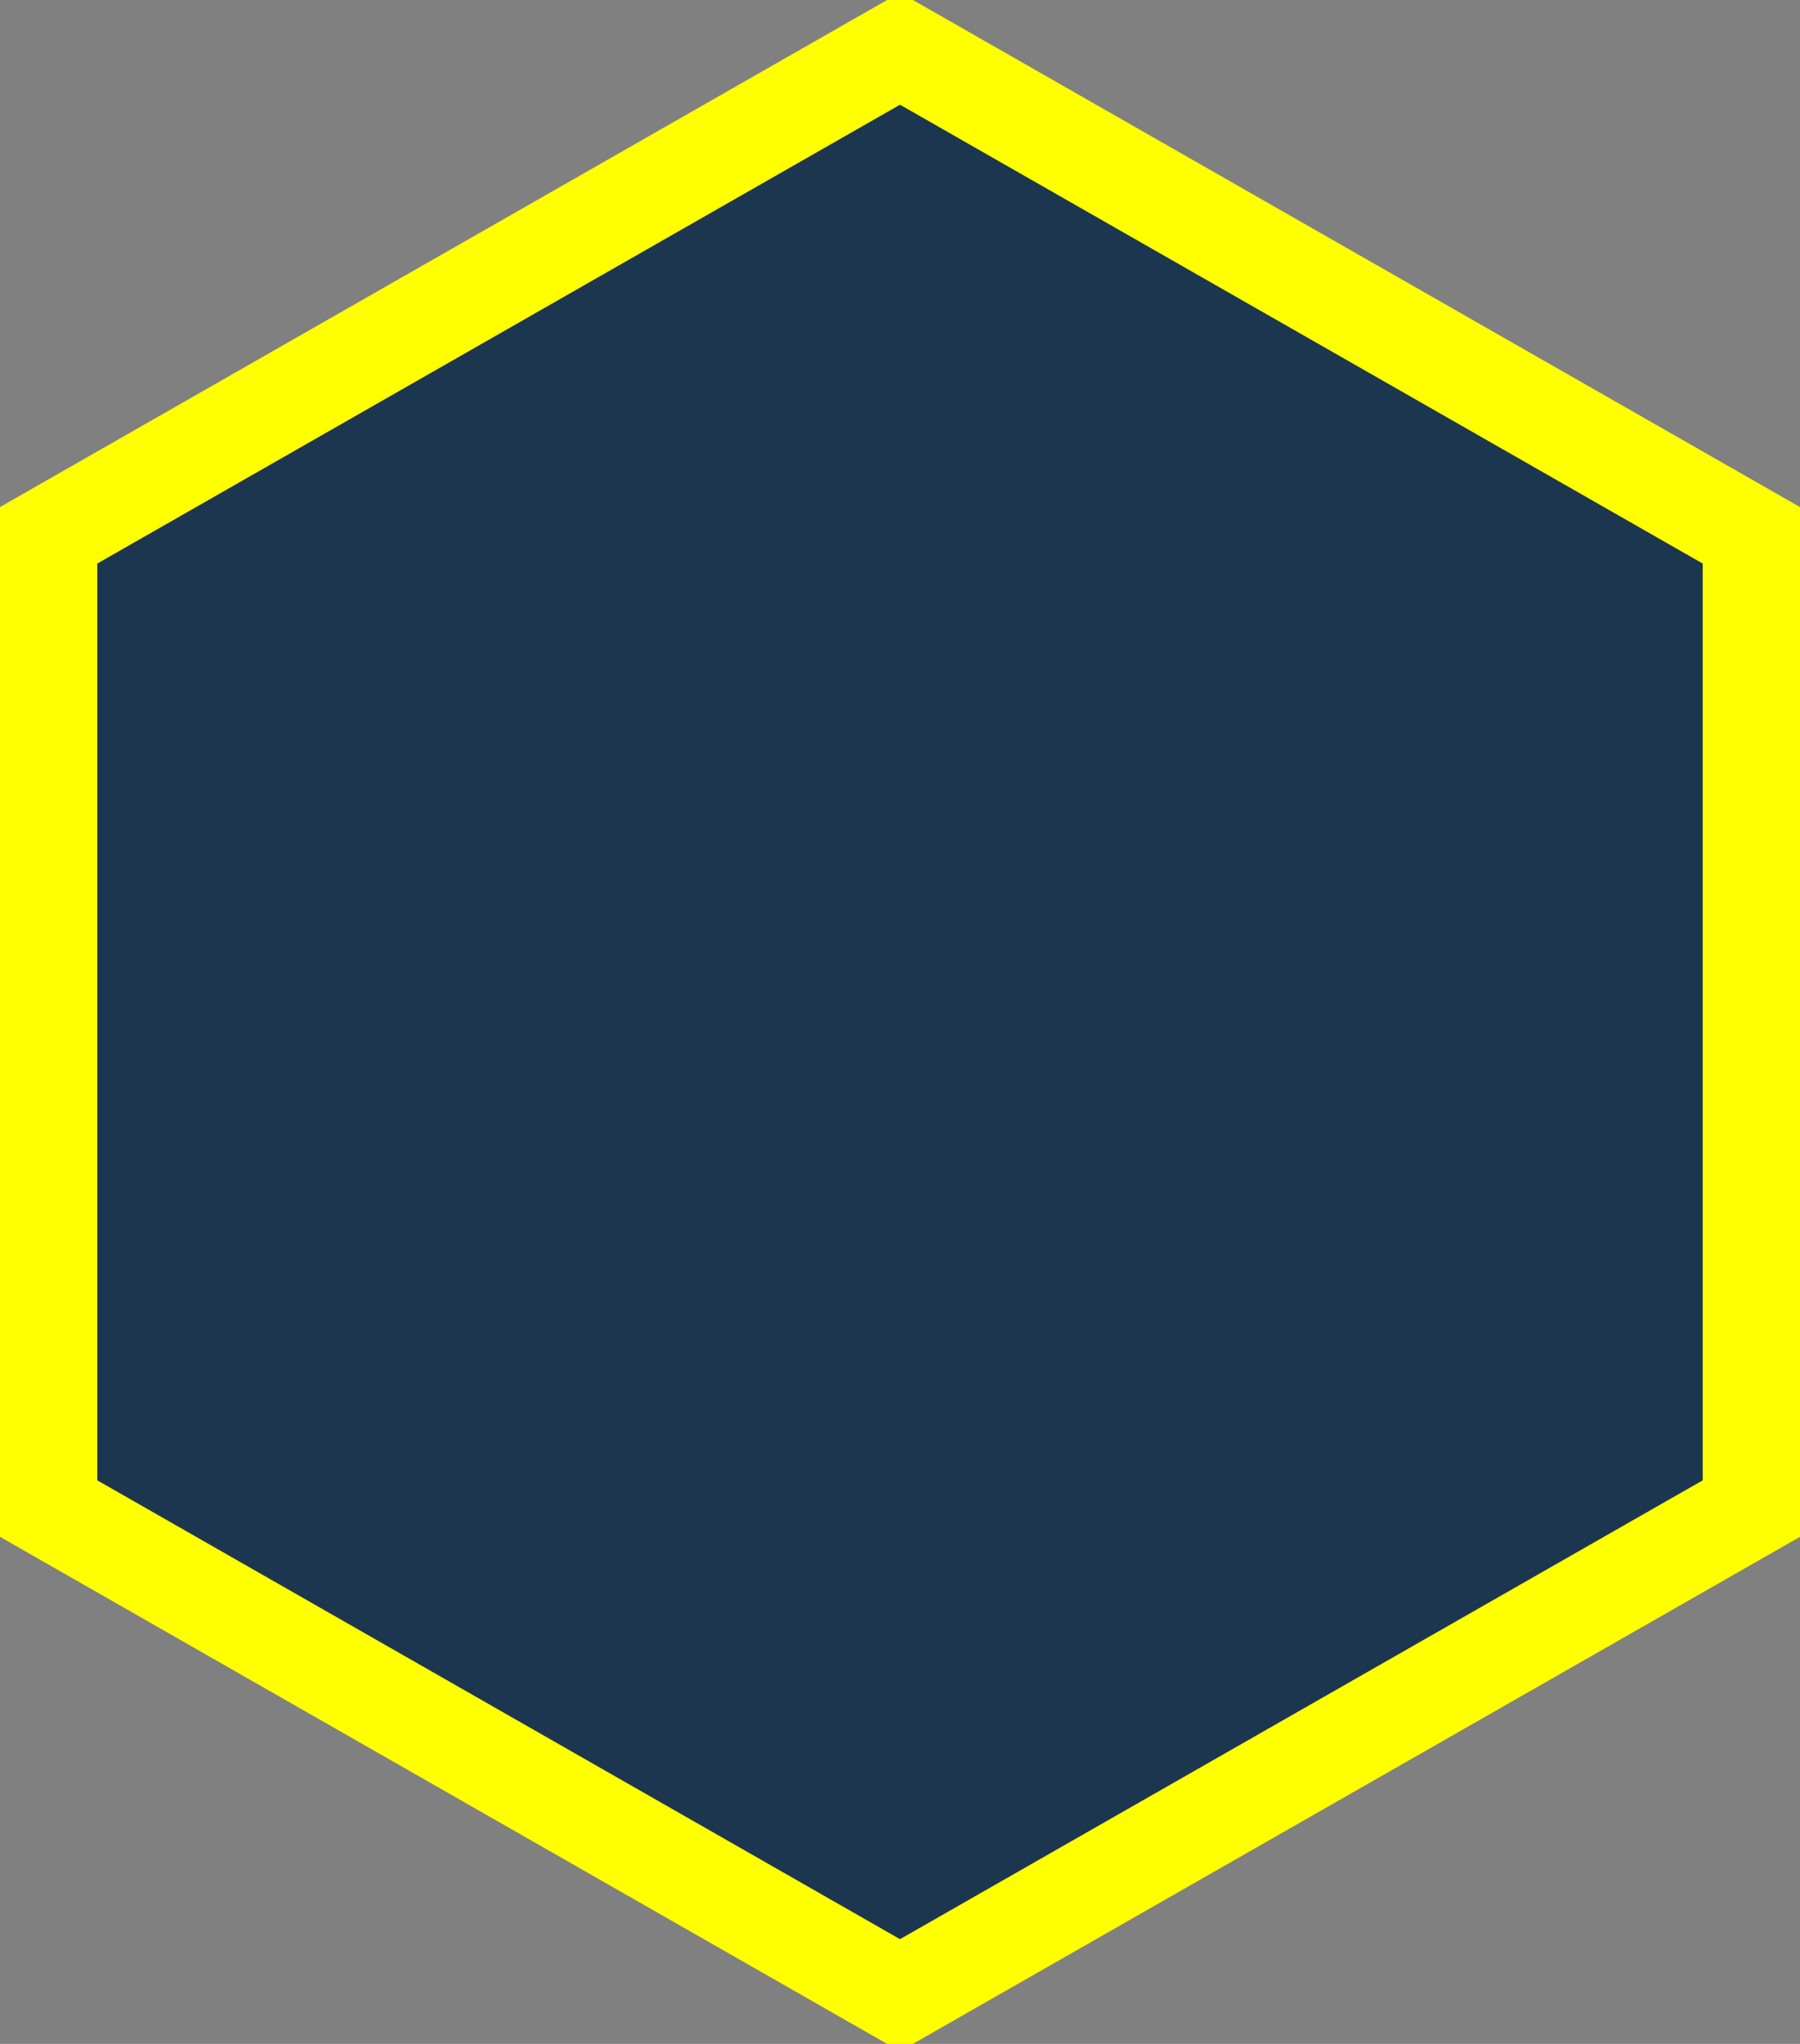
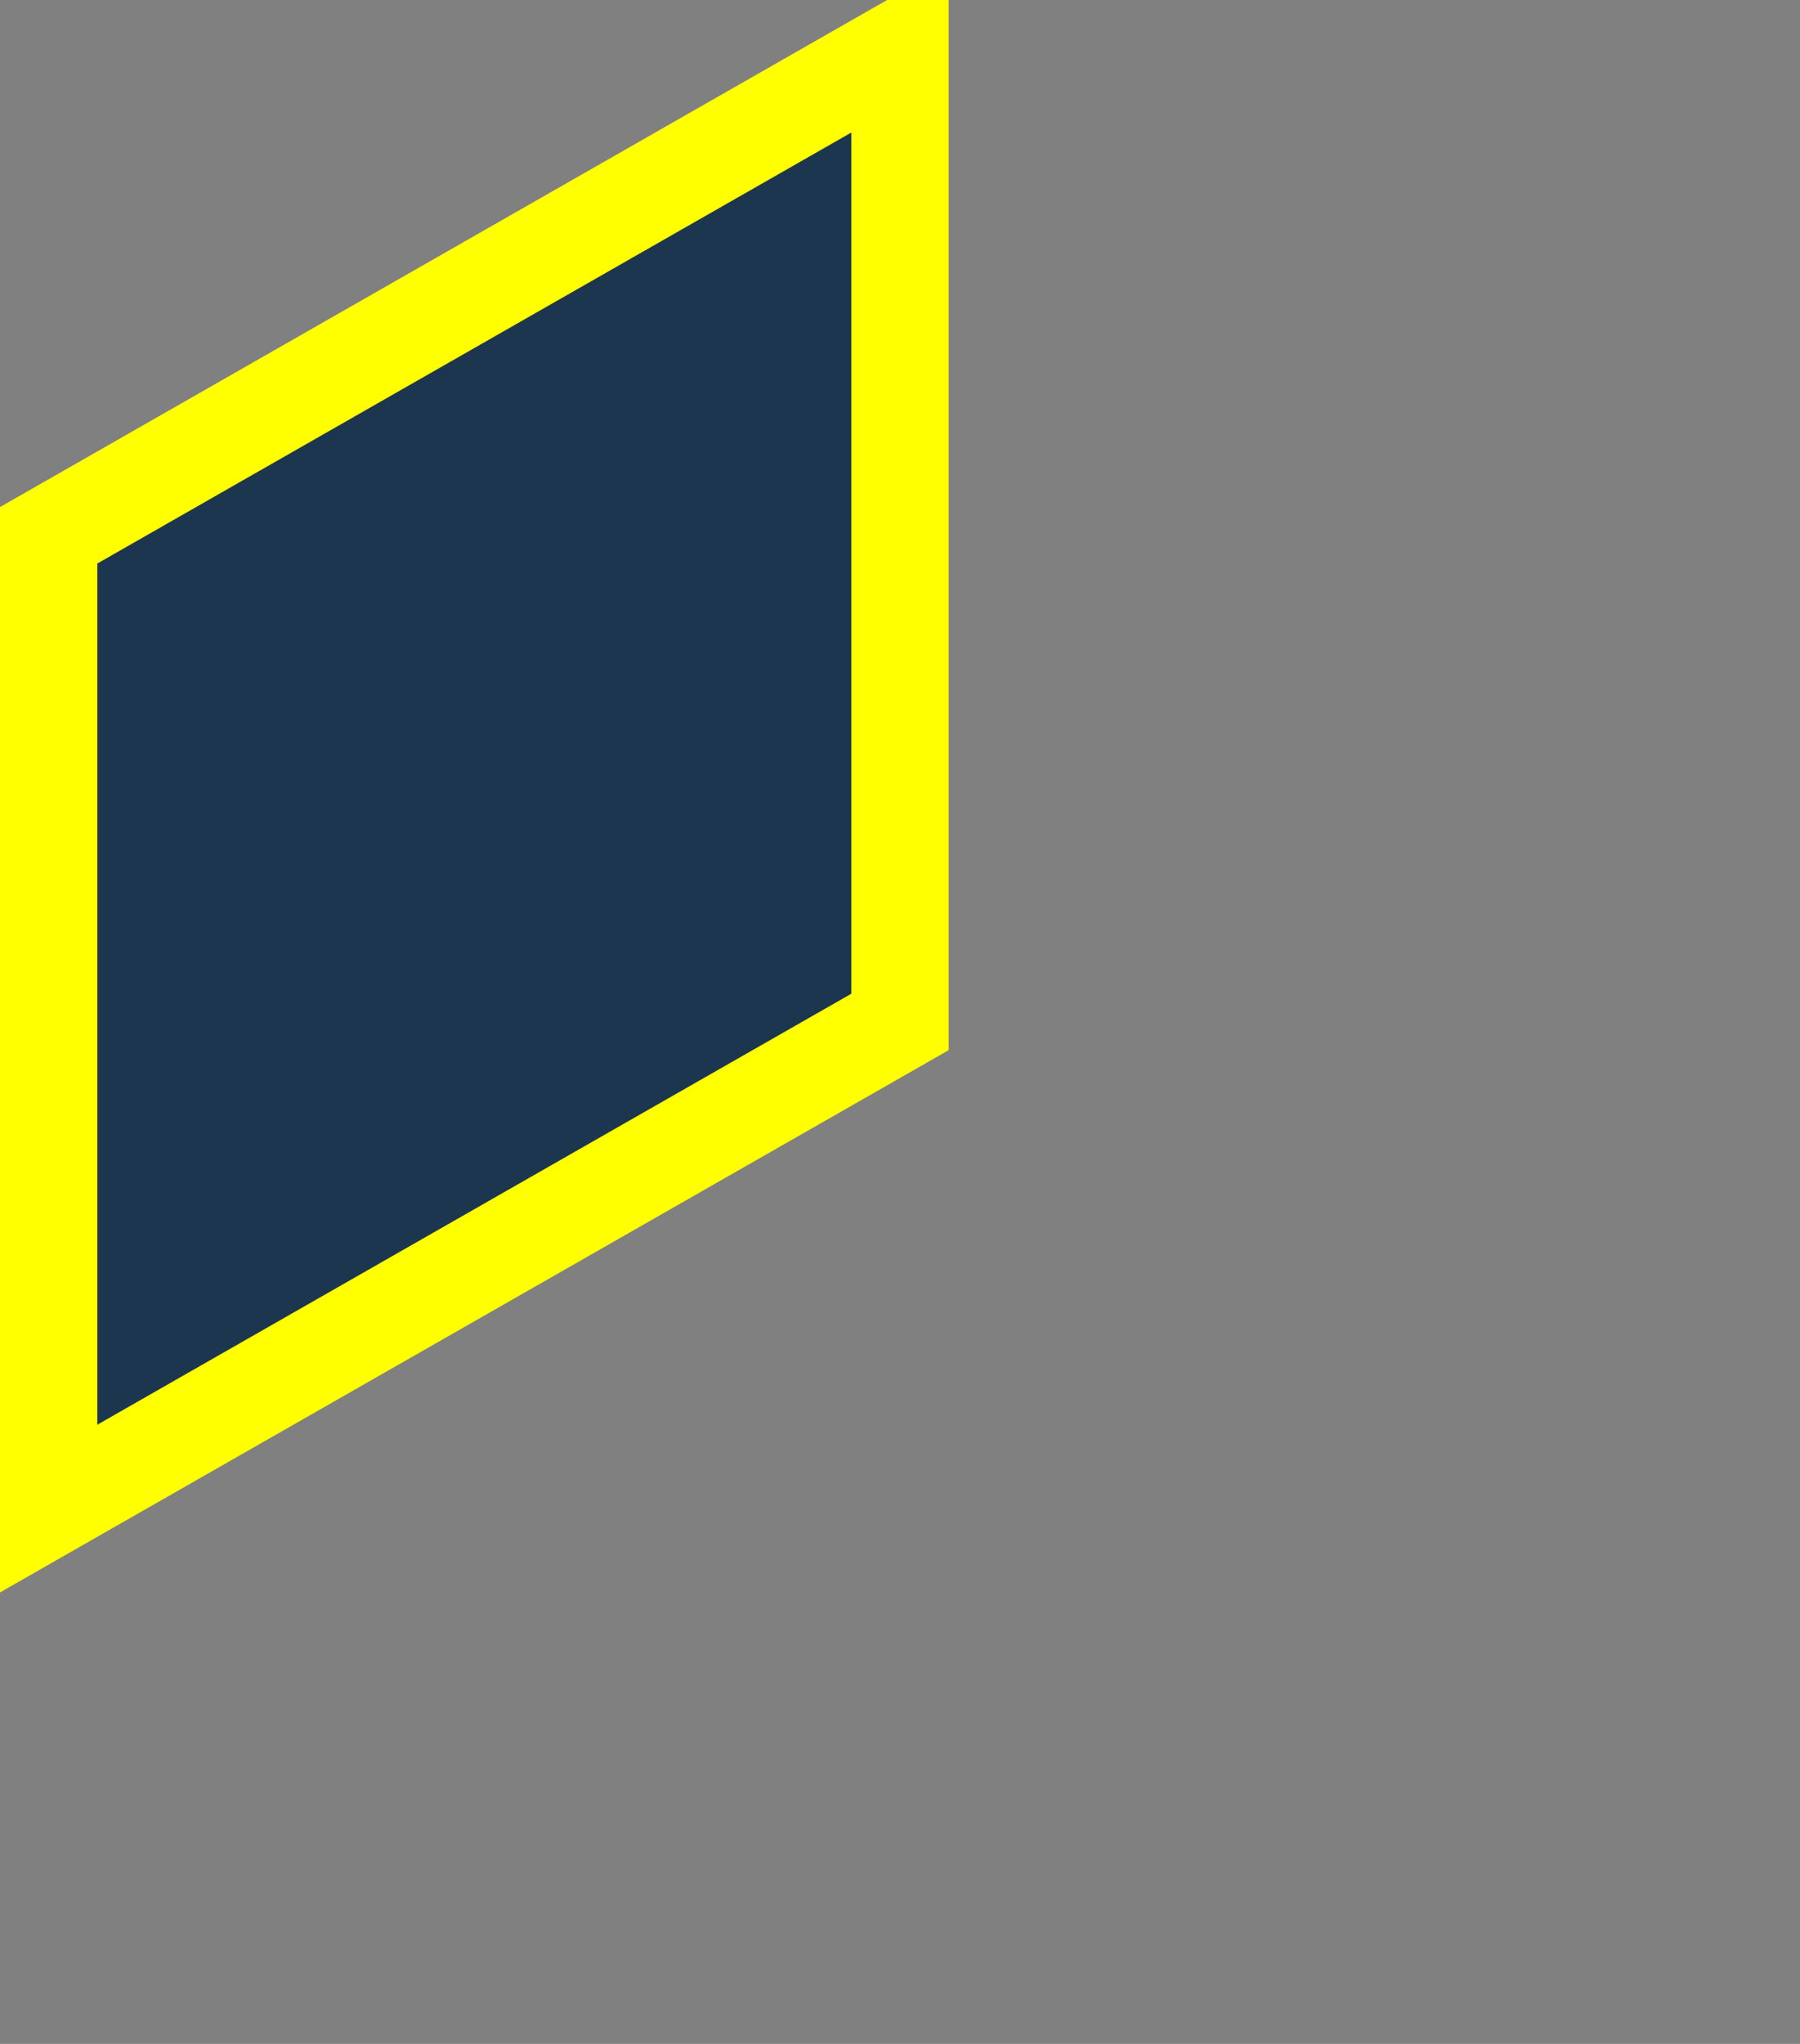
<svg xmlns="http://www.w3.org/2000/svg" width="37" height="42" viewBox="0 0 37 42">
  <rect x="0" y="0" width="37" height="42" fill="#808080" stroke="none" />
  <defs>
    <style>
      .cls-1 {
        fill: #1d364f;
        stroke: #ff0;
        stroke-width: 2px;
        fill-rule: evenodd;
      }
    </style>
  </defs>
-   <path id="Polygon_1" data-name="Polygon 1" class="cls-1" d="M482.5,3916l17.5,10v20l-17.5,10L465,3946v-20Z" transform="translate(-464 -3915)" />
+   <path id="Polygon_1" data-name="Polygon 1" class="cls-1" d="M482.5,3916v20l-17.5,10L465,3946v-20Z" transform="translate(-464 -3915)" />
</svg>